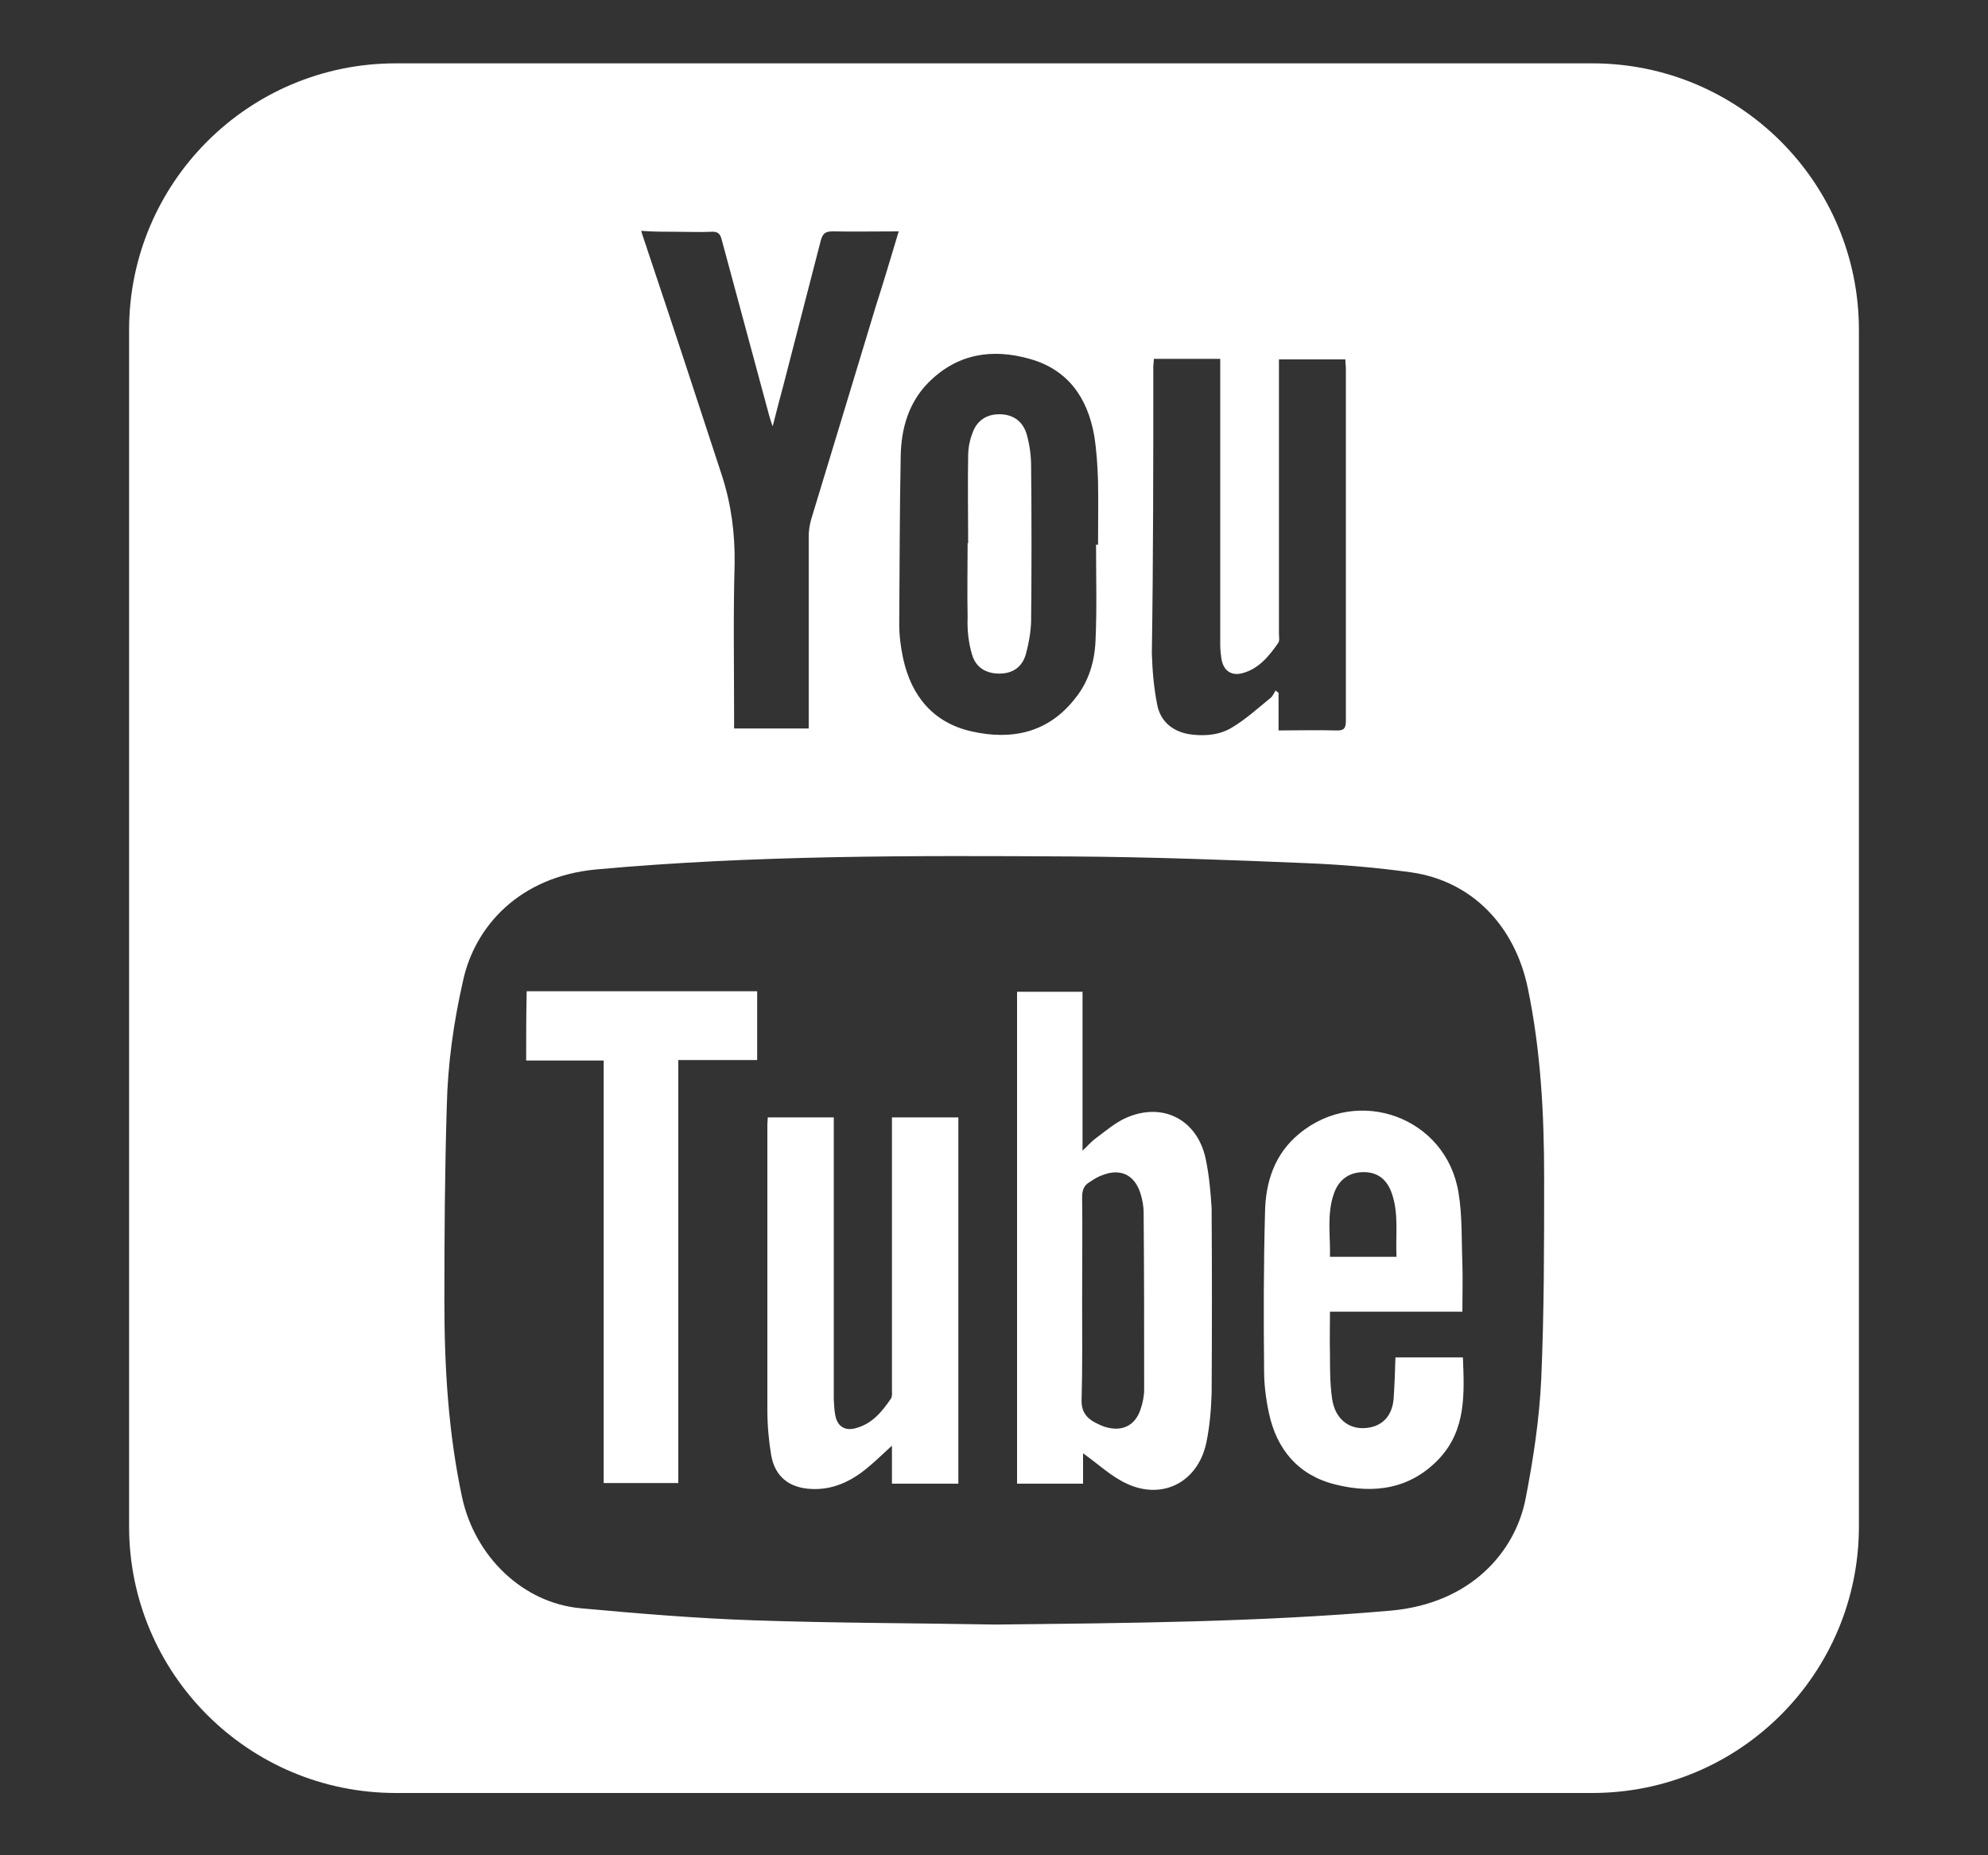
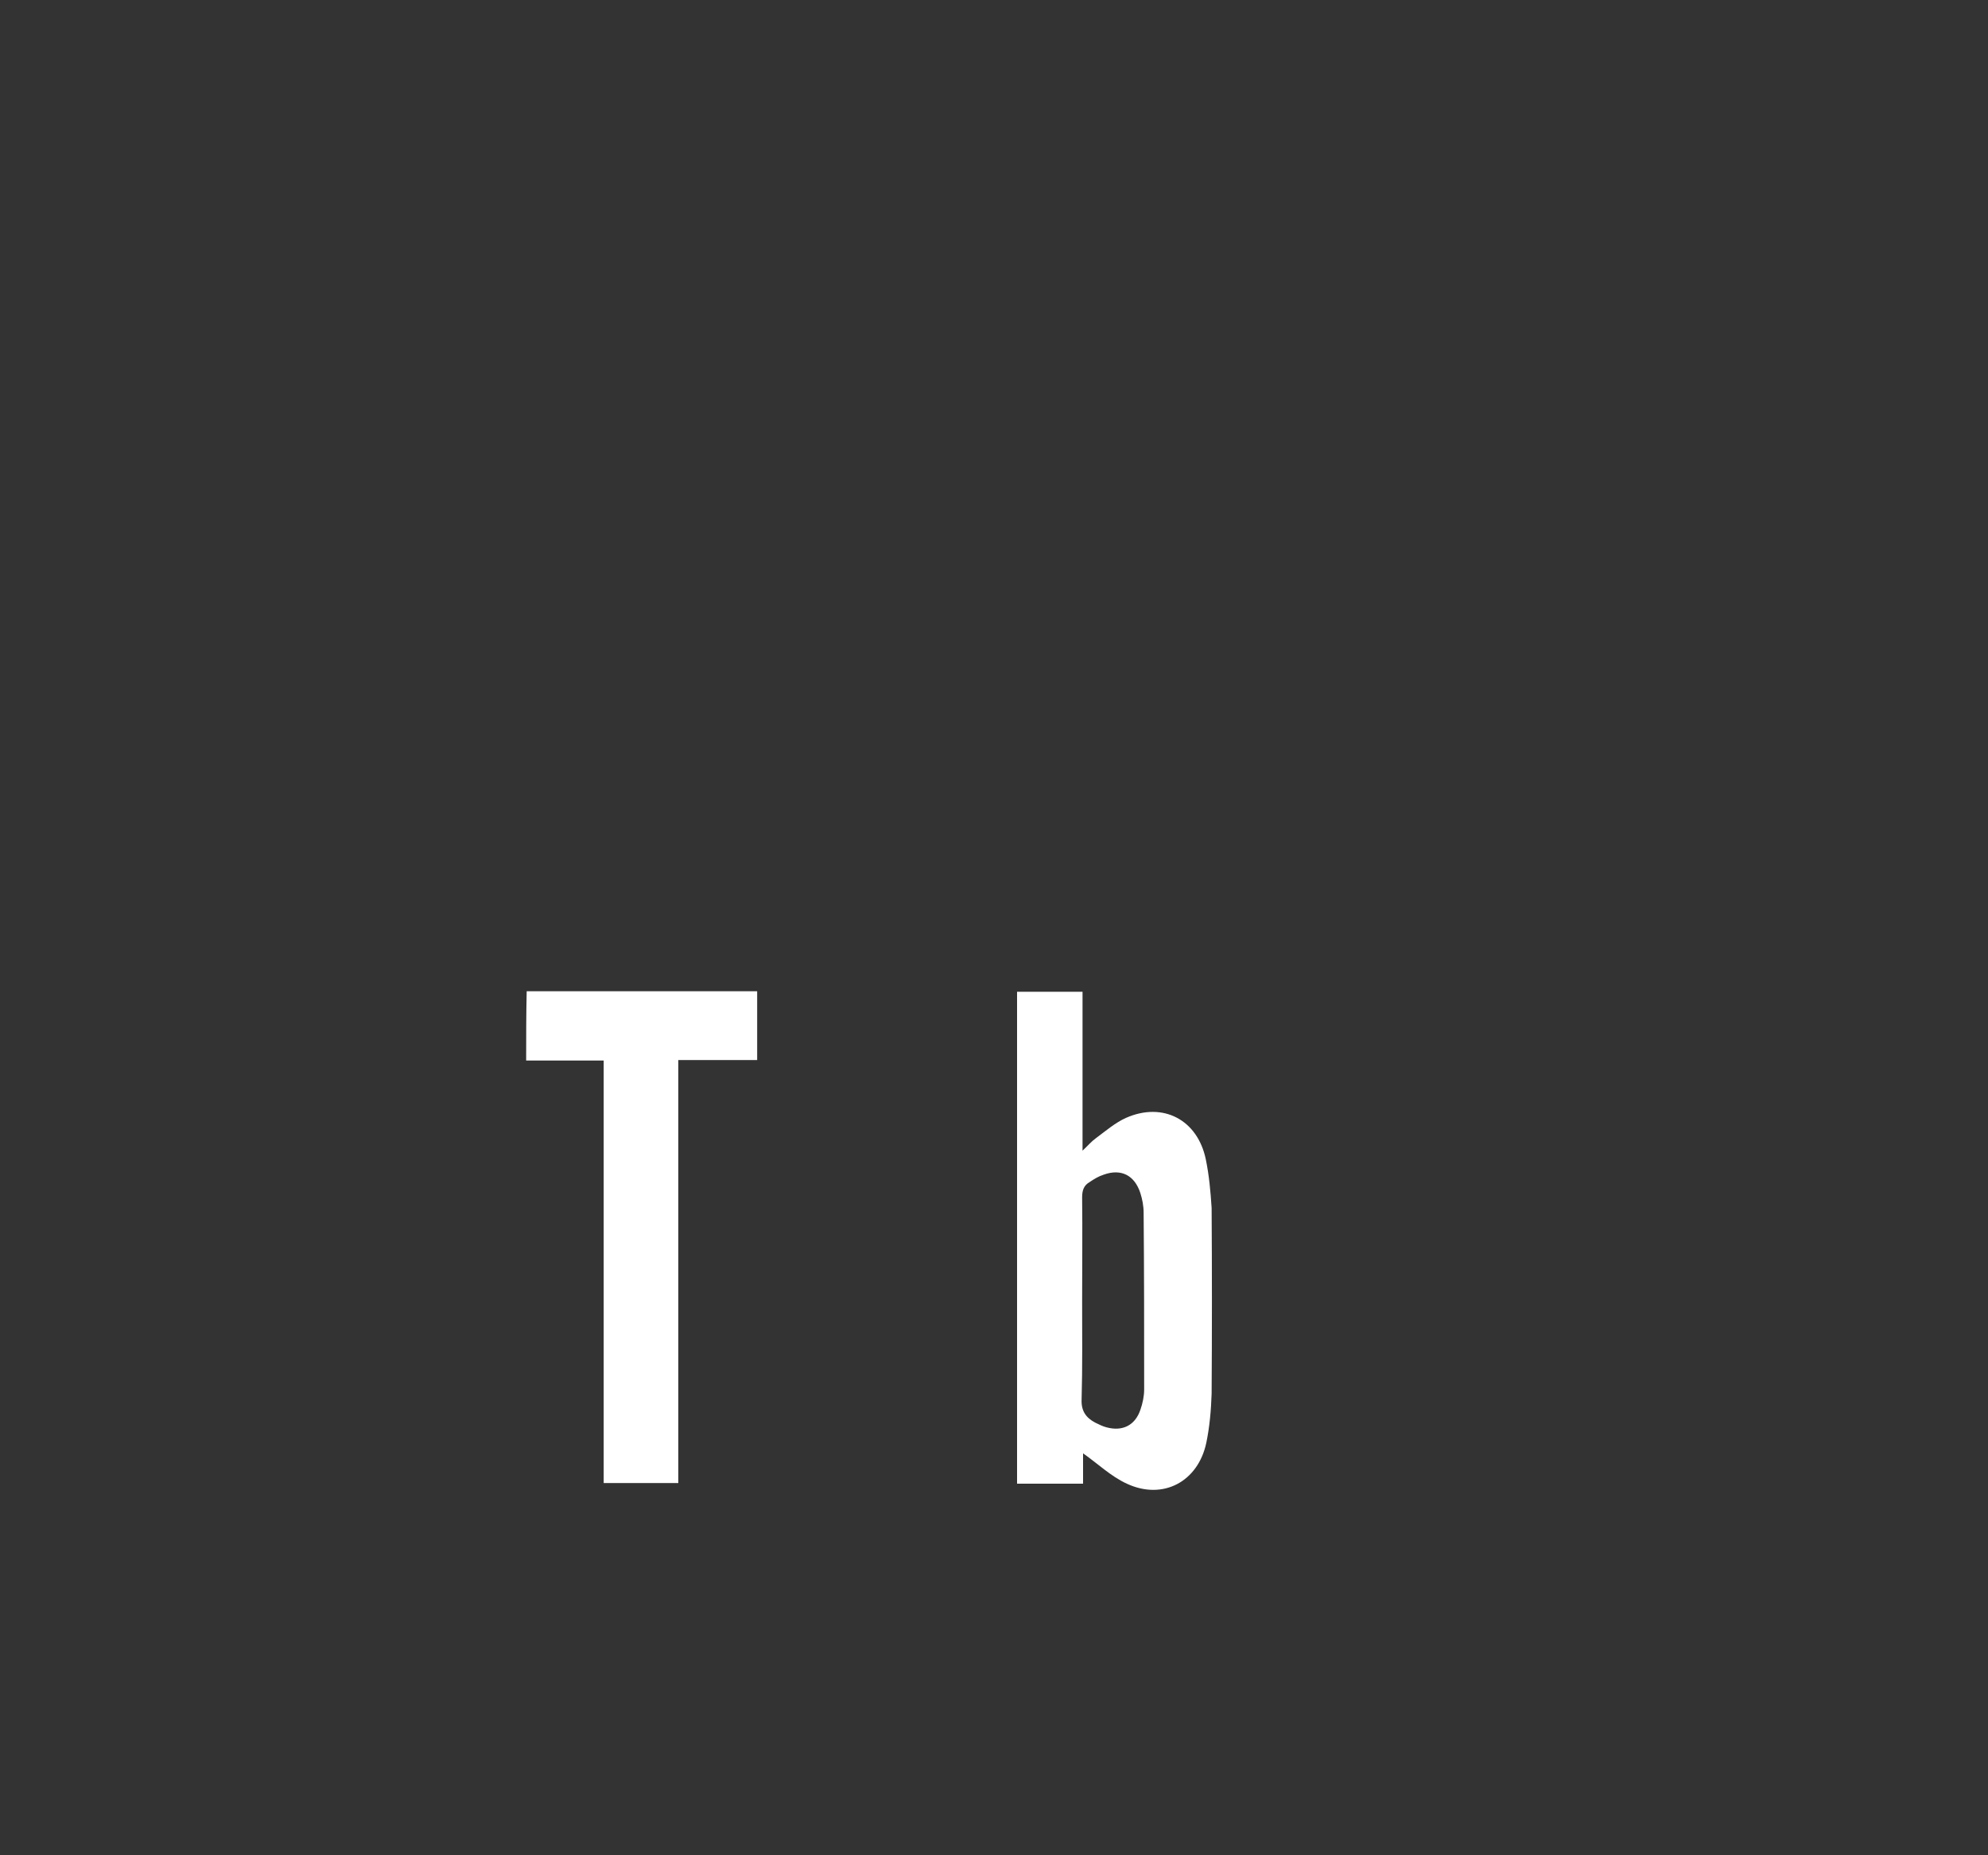
<svg xmlns="http://www.w3.org/2000/svg" width="15" height="14" viewBox="0 0 15 14" fill="none">
  <rect x="0" y="0" width="15" height="14" fill="#333333" stroke="none" />
  <path d="M3.97 8.003C4.166 8.003 4.359 8.003 4.555 8.003C4.555 9.071 4.555 10.127 4.555 11.191C4.744 11.191 4.925 11.191 5.118 11.191C5.118 10.127 5.118 9.067 5.118 7.999C5.321 7.999 5.514 7.999 5.713 7.999C5.713 7.825 5.713 7.654 5.713 7.48C5.132 7.48 4.551 7.48 3.974 7.48C3.97 7.658 3.97 7.829 3.97 8.003Z" fill="white" />
  <path d="M9.098 8.748C9.036 8.45 8.775 8.312 8.495 8.436C8.415 8.472 8.343 8.534 8.27 8.588C8.234 8.614 8.208 8.646 8.168 8.683C8.168 8.279 8.168 7.88 8.168 7.484C8.001 7.484 7.838 7.484 7.674 7.484C7.674 8.723 7.674 9.957 7.674 11.196C7.841 11.196 8.005 11.196 8.172 11.196C8.172 11.112 8.172 11.032 8.172 10.967C8.281 11.043 8.382 11.141 8.502 11.196C8.775 11.323 9.04 11.181 9.102 10.887C9.127 10.767 9.138 10.64 9.142 10.517C9.145 10.052 9.145 9.583 9.142 9.115C9.134 8.991 9.123 8.868 9.098 8.748ZM8.633 10.484C8.633 10.535 8.622 10.589 8.604 10.64C8.564 10.756 8.47 10.803 8.35 10.771C8.321 10.764 8.292 10.749 8.263 10.735C8.194 10.698 8.157 10.647 8.161 10.56C8.168 10.313 8.165 10.063 8.165 9.816C8.165 9.554 8.168 9.296 8.165 9.035C8.165 8.98 8.179 8.944 8.223 8.919C8.255 8.897 8.292 8.875 8.328 8.864C8.459 8.817 8.56 8.868 8.604 9.002C8.619 9.049 8.629 9.1 8.629 9.151C8.633 9.594 8.633 10.037 8.633 10.484Z" fill="white" />
-   <path d="M7.334 4.938C7.363 5.04 7.443 5.083 7.541 5.083C7.639 5.083 7.711 5.036 7.74 4.938C7.762 4.858 7.777 4.774 7.78 4.691C7.784 4.299 7.784 3.91 7.78 3.518C7.78 3.438 7.769 3.358 7.748 3.282C7.719 3.177 7.642 3.126 7.541 3.126C7.439 3.126 7.366 3.177 7.334 3.278C7.315 3.329 7.305 3.384 7.305 3.434C7.301 3.656 7.305 3.877 7.305 4.099H7.301C7.301 4.284 7.297 4.473 7.301 4.658C7.297 4.756 7.308 4.851 7.334 4.938Z" fill="white" />
-   <path d="M6.73 8.512C6.73 9.17 6.73 9.823 6.73 10.481C6.73 10.506 6.734 10.535 6.723 10.553C6.654 10.655 6.578 10.746 6.454 10.778C6.371 10.8 6.316 10.76 6.302 10.677C6.294 10.637 6.294 10.597 6.291 10.557C6.291 9.878 6.291 9.199 6.291 8.516C6.291 8.487 6.291 8.461 6.291 8.432C6.12 8.432 5.957 8.432 5.793 8.432C5.793 8.454 5.79 8.469 5.79 8.483C5.79 9.202 5.79 9.918 5.79 10.637C5.79 10.753 5.8 10.869 5.819 10.982C5.848 11.145 5.957 11.229 6.124 11.236C6.276 11.243 6.407 11.185 6.523 11.094C6.592 11.04 6.654 10.978 6.73 10.909C6.73 11.011 6.73 11.102 6.73 11.196C6.901 11.196 7.064 11.196 7.231 11.196C7.231 10.274 7.231 9.355 7.231 8.432C7.064 8.432 6.901 8.432 6.73 8.432C6.73 8.461 6.73 8.487 6.73 8.512Z" fill="white" />
-   <path d="M10.529 10.243C10.526 10.352 10.522 10.458 10.515 10.559C10.504 10.675 10.442 10.748 10.344 10.77C10.195 10.803 10.072 10.719 10.05 10.548C10.035 10.44 10.035 10.327 10.035 10.218C10.032 10.113 10.035 10.011 10.035 9.898C10.373 9.898 10.704 9.898 11.034 9.898C11.034 9.771 11.038 9.651 11.034 9.532C11.027 9.354 11.034 9.176 11.005 9.001C10.914 8.431 10.246 8.188 9.803 8.555C9.618 8.707 9.549 8.918 9.545 9.147C9.534 9.546 9.534 9.946 9.538 10.345C9.538 10.45 9.552 10.559 9.574 10.661C9.632 10.937 9.796 11.133 10.075 11.202C10.366 11.275 10.642 11.238 10.86 11.006C11.063 10.788 11.049 10.516 11.038 10.243C10.863 10.243 10.7 10.243 10.529 10.243ZM10.064 9.009C10.101 8.9 10.181 8.845 10.29 8.845C10.395 8.845 10.467 8.9 10.504 9.012C10.555 9.165 10.529 9.325 10.537 9.484C10.366 9.484 10.206 9.484 10.035 9.484C10.039 9.325 10.01 9.165 10.064 9.009Z" fill="white" />
-   <path d="M12.014 0.478H2.986C1.875 0.478 0.974 1.379 0.974 2.49V11.518C0.974 12.63 1.875 13.53 2.986 13.53H12.014C13.126 13.53 14.026 12.63 14.026 11.518V2.49C14.026 1.379 13.126 0.478 12.014 0.478ZM8.702 2.766C8.702 2.748 8.706 2.73 8.706 2.708C8.873 2.708 9.036 2.708 9.207 2.708C9.207 2.734 9.207 2.759 9.207 2.788C9.207 3.478 9.207 4.172 9.207 4.862C9.207 4.902 9.211 4.942 9.218 4.982C9.236 5.065 9.294 5.101 9.374 5.08C9.498 5.047 9.574 4.952 9.643 4.854C9.657 4.836 9.65 4.804 9.65 4.778C9.65 4.117 9.65 3.46 9.65 2.799C9.65 2.773 9.65 2.748 9.65 2.712C9.821 2.712 9.984 2.712 10.151 2.712C10.151 2.737 10.155 2.759 10.155 2.784C10.155 3.671 10.155 4.553 10.155 5.439C10.155 5.497 10.14 5.515 10.079 5.512C9.937 5.508 9.795 5.512 9.647 5.512C9.647 5.414 9.647 5.319 9.647 5.228C9.639 5.221 9.632 5.218 9.625 5.21C9.614 5.228 9.603 5.254 9.585 5.268C9.49 5.345 9.403 5.425 9.302 5.486C9.211 5.544 9.105 5.555 9 5.544C8.862 5.53 8.757 5.454 8.731 5.316C8.706 5.189 8.695 5.061 8.691 4.931C8.702 4.208 8.702 3.489 8.702 2.766ZM6.796 3.445C6.799 3.238 6.854 3.039 7.006 2.886C7.224 2.668 7.486 2.628 7.769 2.708C8.056 2.788 8.205 2.999 8.256 3.286C8.274 3.398 8.281 3.514 8.285 3.631C8.288 3.79 8.285 3.95 8.285 4.11C8.281 4.11 8.277 4.11 8.27 4.11C8.27 4.353 8.277 4.593 8.266 4.836C8.259 4.992 8.216 5.141 8.114 5.268C7.911 5.53 7.635 5.588 7.33 5.519C7.043 5.454 6.876 5.254 6.814 4.967C6.796 4.883 6.785 4.796 6.785 4.709C6.788 4.288 6.788 3.867 6.796 3.445ZM5.103 1.749C5.19 1.749 5.281 1.753 5.368 1.749C5.416 1.746 5.434 1.764 5.445 1.807C5.565 2.251 5.684 2.694 5.804 3.137C5.811 3.158 5.815 3.177 5.83 3.217C5.859 3.104 5.884 3.006 5.91 2.911C6.004 2.548 6.098 2.182 6.193 1.815C6.207 1.764 6.226 1.746 6.28 1.746C6.443 1.749 6.607 1.746 6.781 1.746C6.723 1.938 6.669 2.123 6.61 2.305C6.447 2.842 6.284 3.384 6.12 3.921C6.109 3.961 6.102 4.005 6.102 4.045C6.102 4.502 6.102 4.96 6.102 5.417C6.102 5.443 6.102 5.468 6.102 5.497C5.91 5.497 5.728 5.497 5.539 5.497C5.539 5.468 5.539 5.443 5.539 5.417C5.539 5.029 5.532 4.64 5.543 4.252C5.546 4.023 5.517 3.805 5.448 3.591C5.263 3.024 5.078 2.461 4.889 1.898C4.875 1.851 4.856 1.804 4.838 1.742C4.933 1.749 5.02 1.749 5.103 1.749ZM11.629 10.407C11.615 10.712 11.568 11.017 11.51 11.315C11.43 11.711 11.099 12.1 10.493 12.154C9.498 12.241 8.506 12.248 7.511 12.259C6.901 12.248 6.295 12.248 5.684 12.227C5.249 12.212 4.816 12.176 4.381 12.136C3.945 12.096 3.585 11.747 3.487 11.301C3.382 10.81 3.353 10.316 3.353 9.819C3.353 9.329 3.356 8.842 3.371 8.352C3.378 8.032 3.422 7.716 3.494 7.4C3.582 6.993 3.916 6.616 4.497 6.561C5.695 6.452 6.894 6.456 8.092 6.463C8.684 6.467 9.28 6.489 9.872 6.514C10.13 6.525 10.391 6.547 10.649 6.583C11.103 6.648 11.43 6.983 11.528 7.458C11.626 7.93 11.651 8.41 11.651 8.889C11.651 9.398 11.651 9.902 11.629 10.407Z" fill="white" />
</svg>